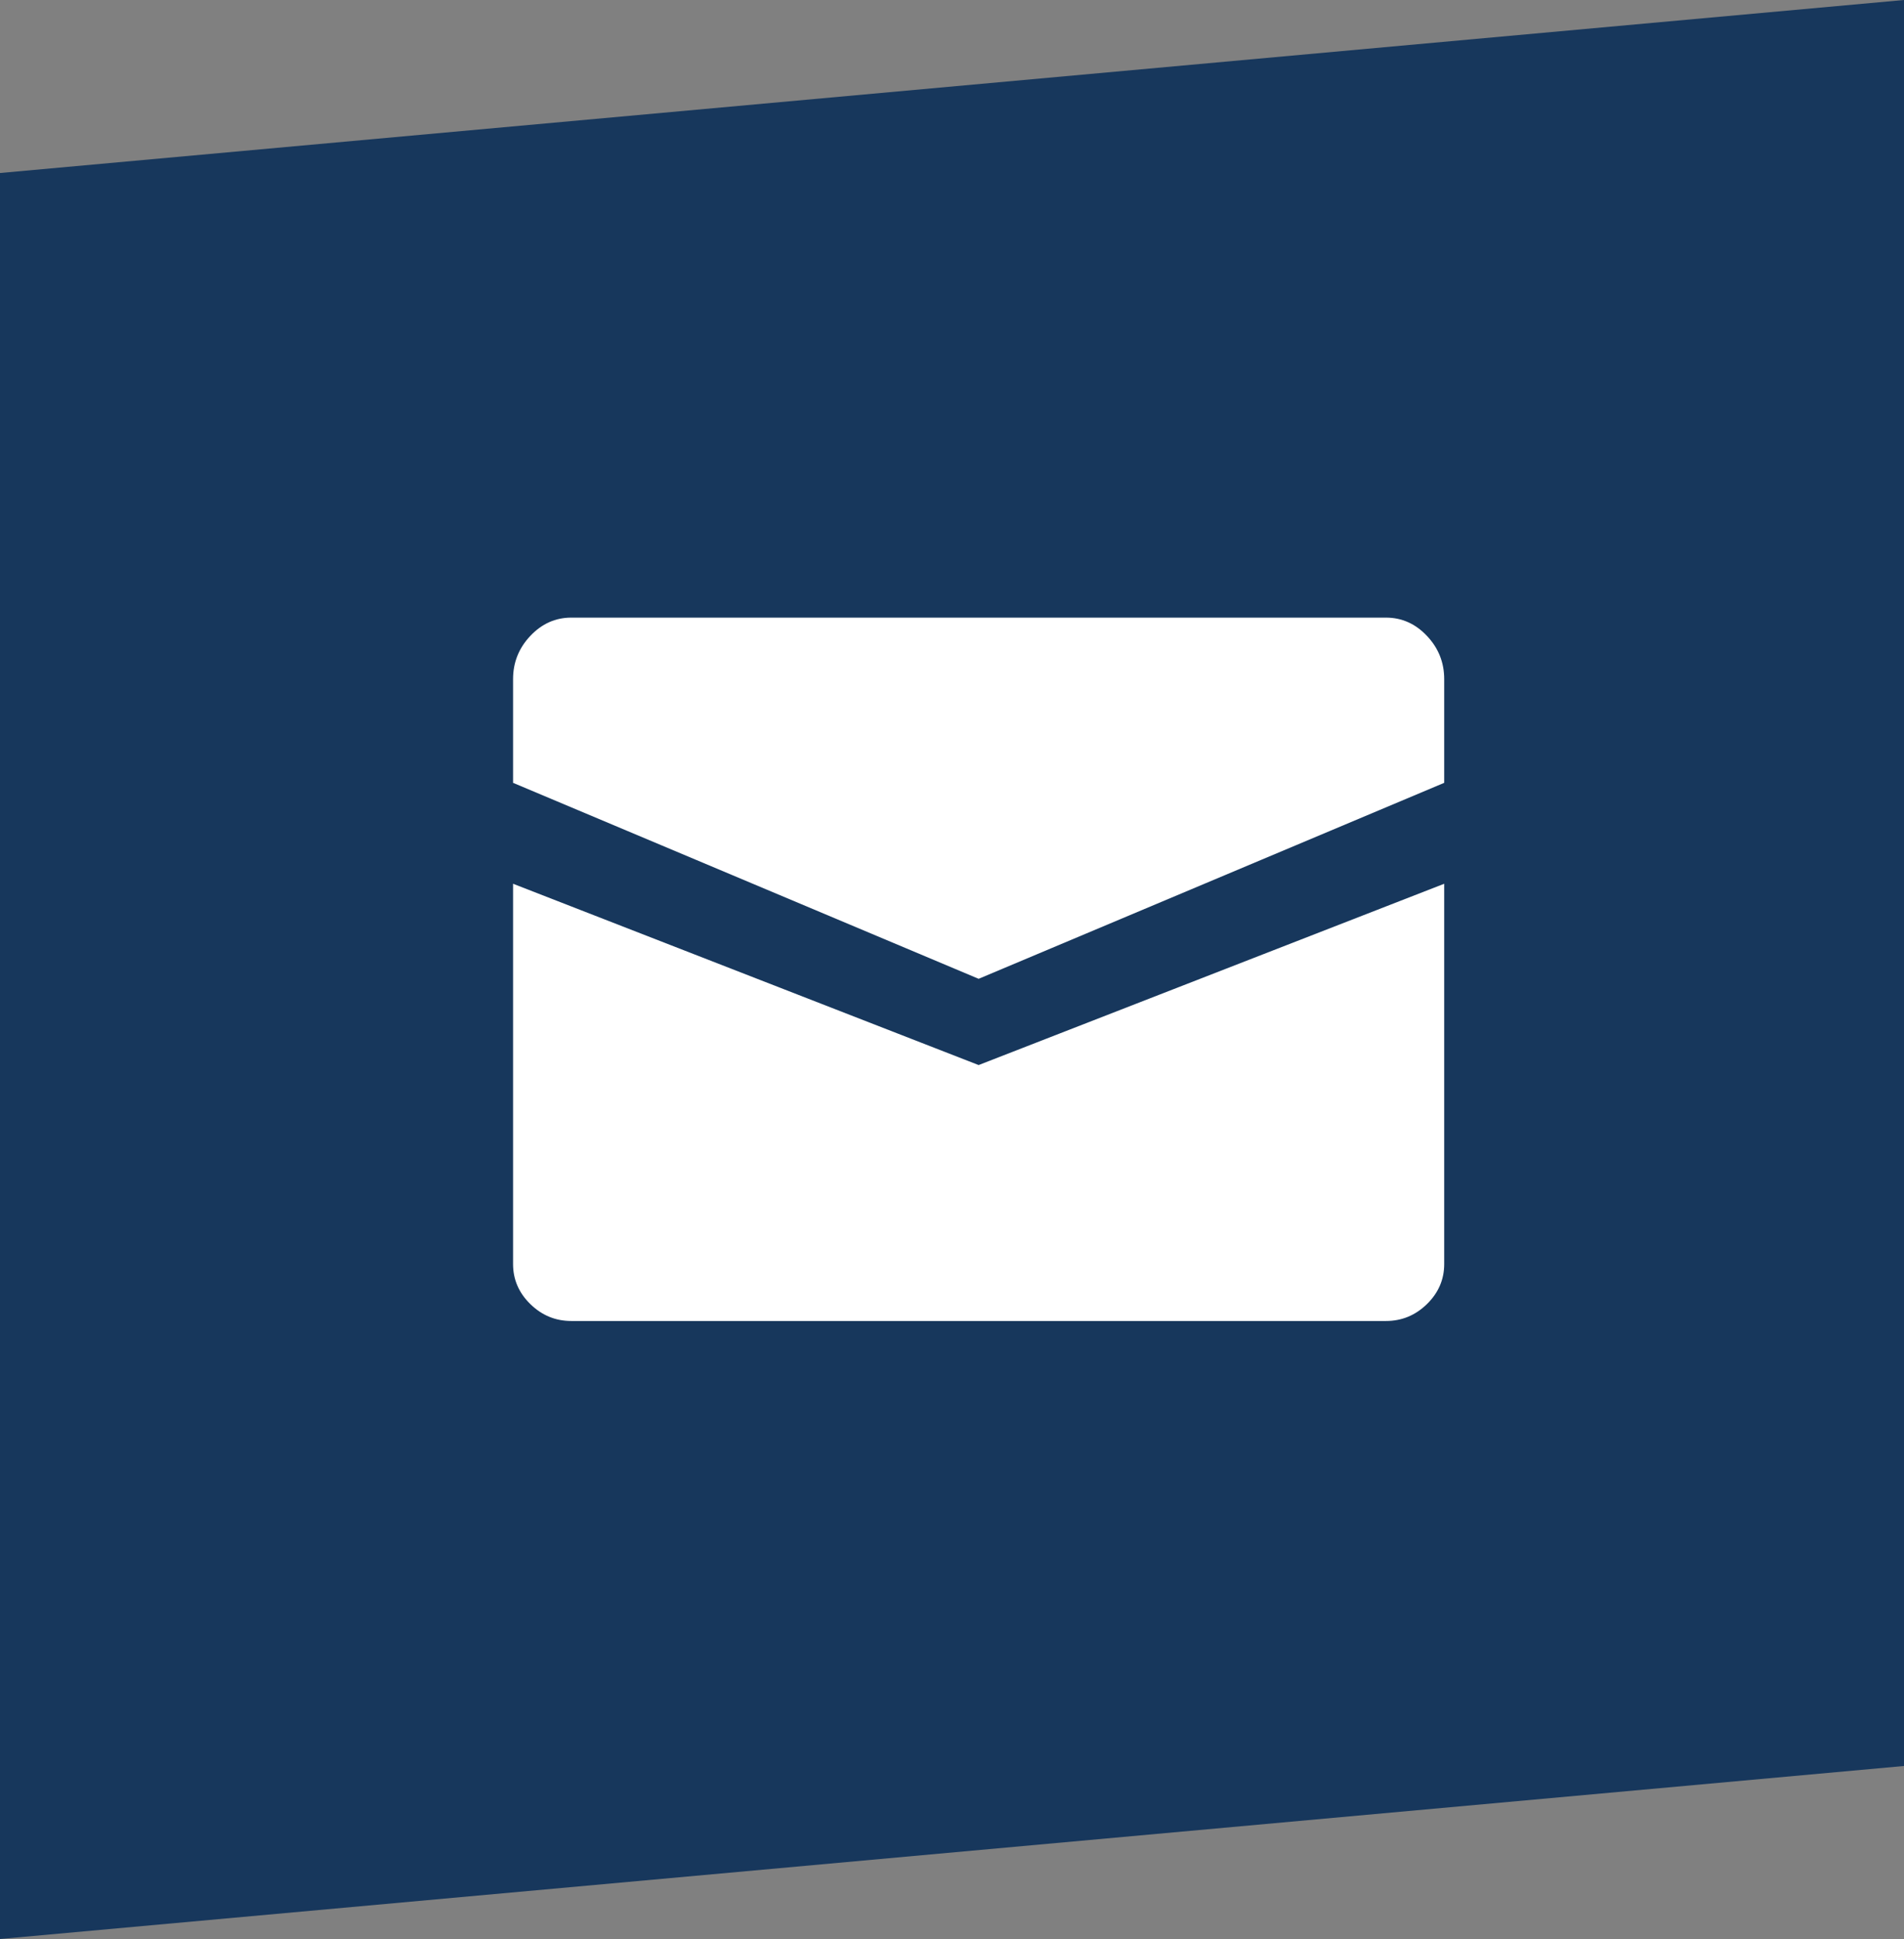
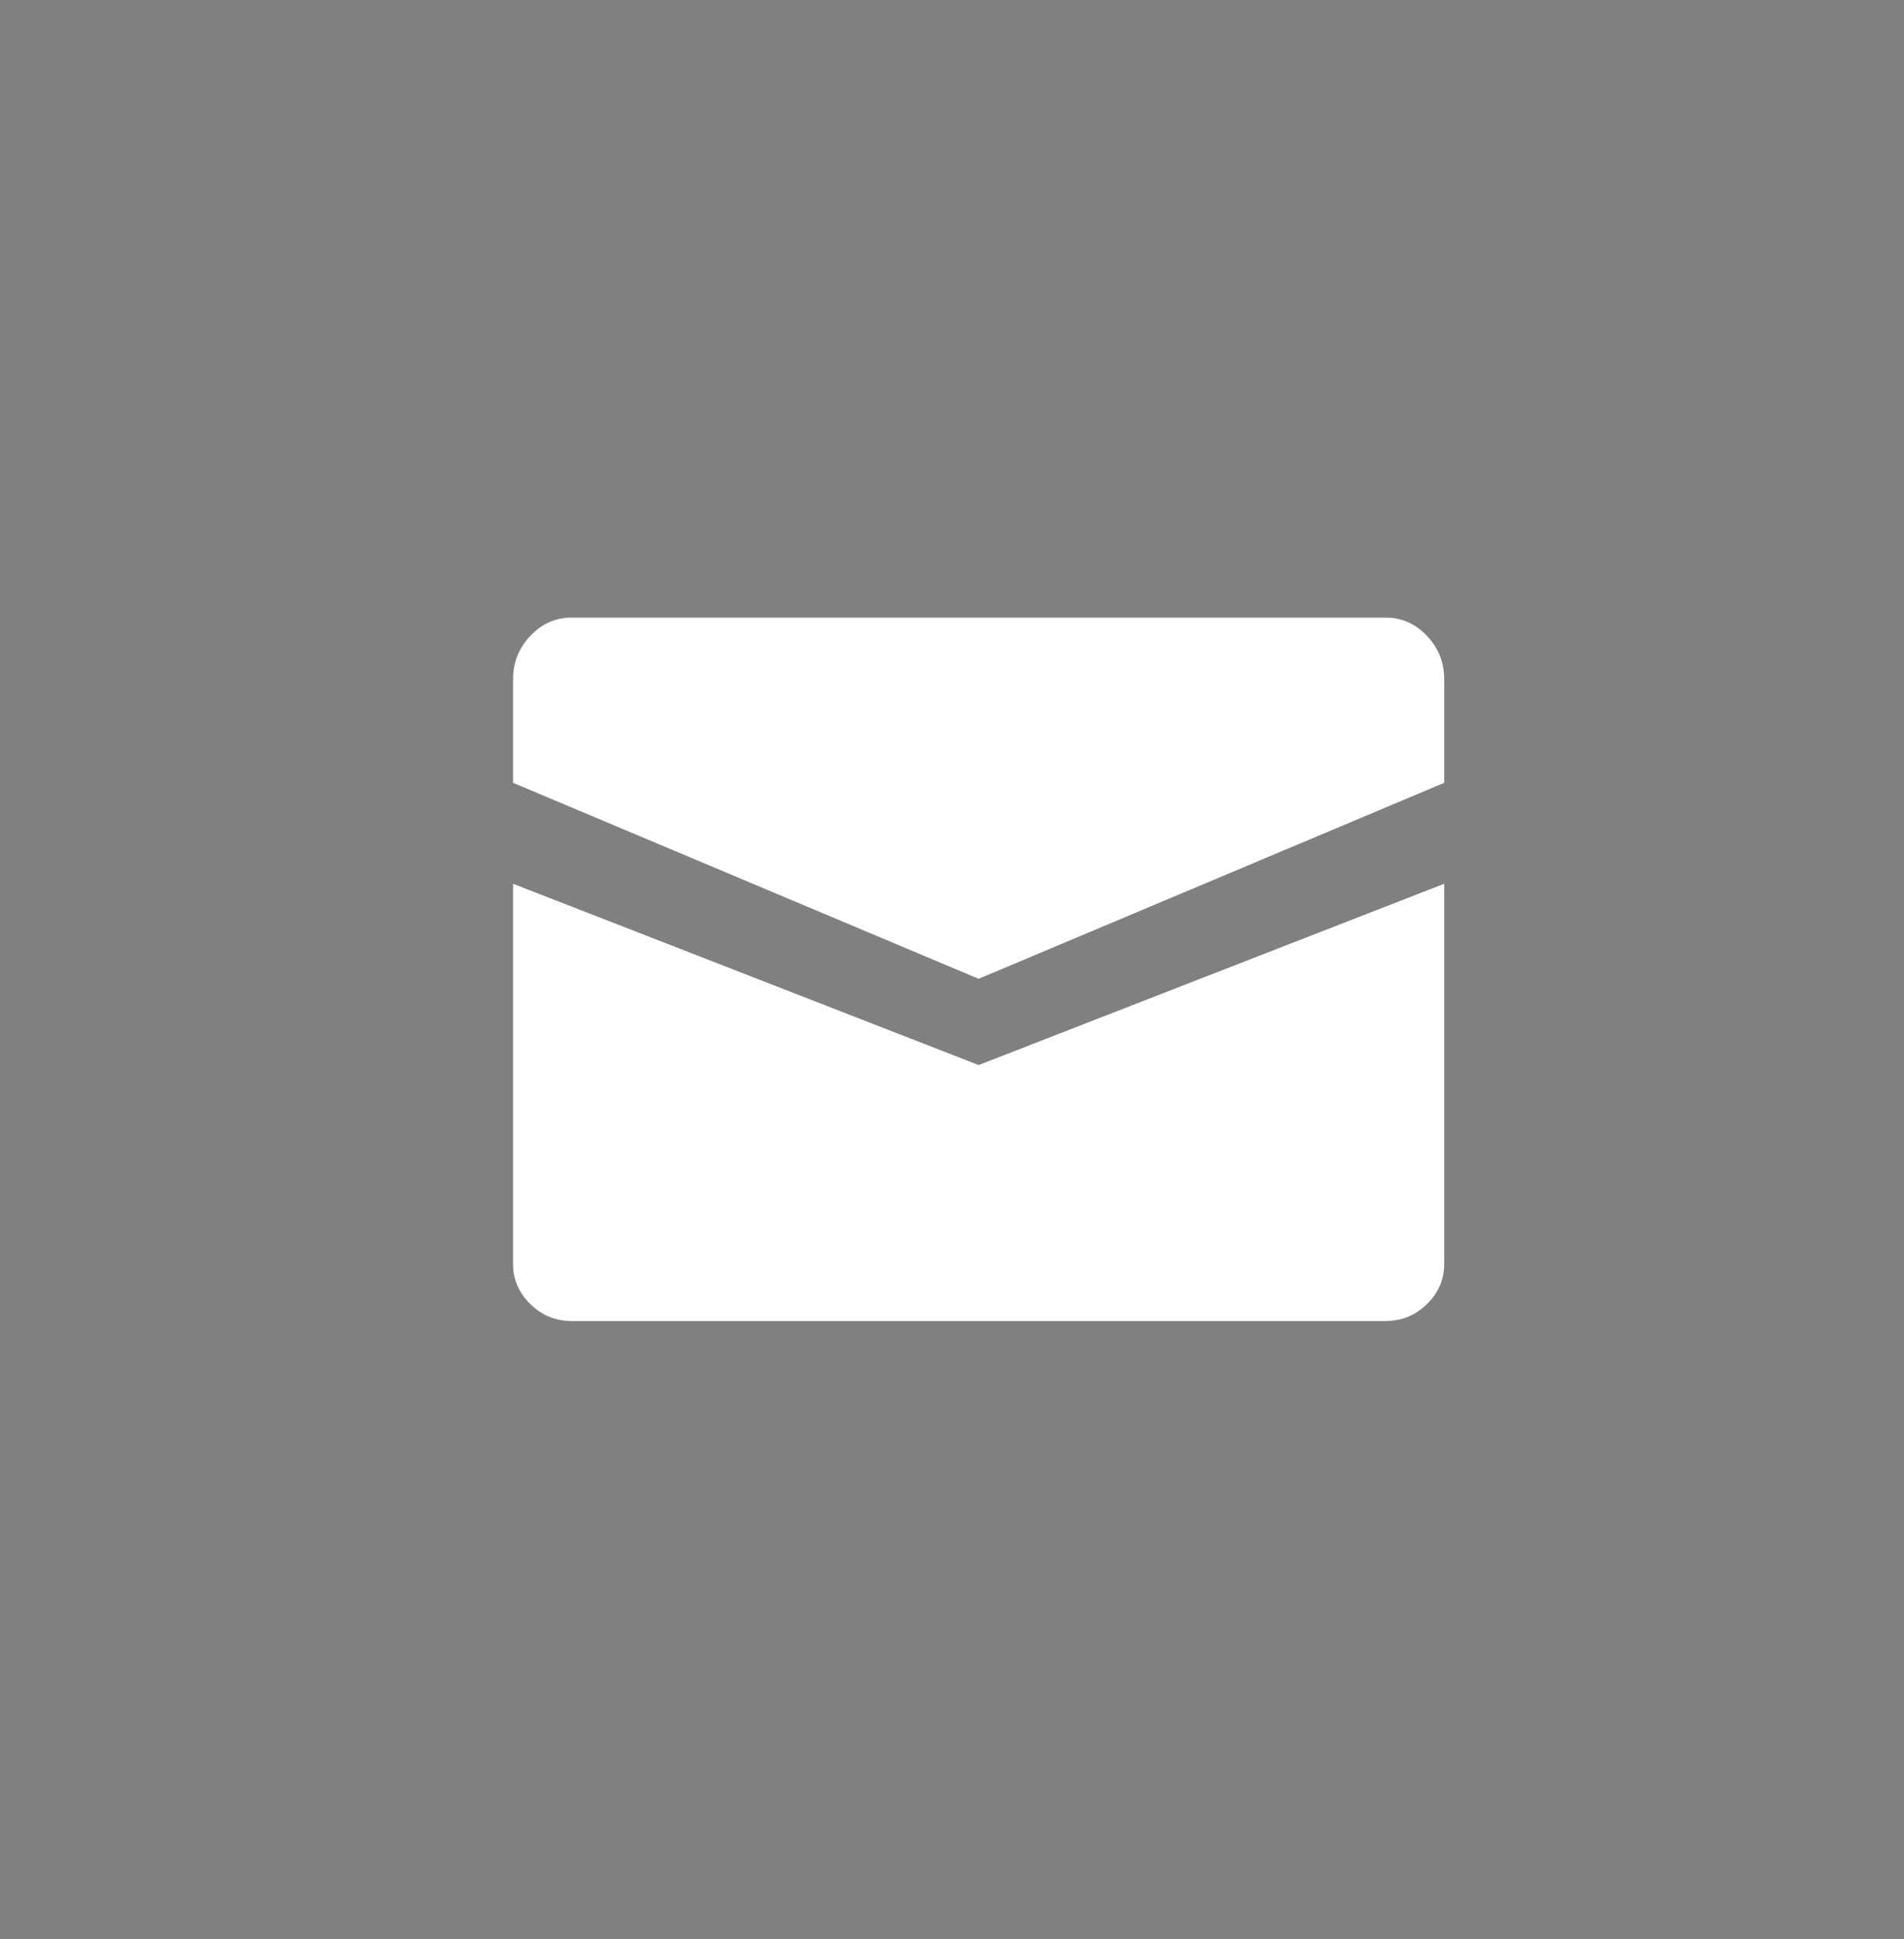
<svg xmlns="http://www.w3.org/2000/svg" width="100.197px" height="102px" viewBox="0 0 100.197 102" version="1.1">
  <rect x="0" y="0" width="100.197" height="102" fill="#808080" stroke="none" />
  <g id="Group-12-Copy-2">
-     <path d="M100.197 0L0 9.101L0 102L100.197 92.899L100.197 0Z" id="Fill-1" fill="#17375C" fill-rule="evenodd" stroke="none" />
-   </g>
+     </g>
  <path d="M72.938 32.49L30.062 32.49C29.233 32.49 28.515 32.81 27.909 33.45C27.303 34.09 27 34.848 27 35.724L27 41.181L51.5 51.49L76 41.181L76 35.724C76 34.848 75.697 34.09 75.091 33.45C74.485 32.81 73.767 32.49 72.938 32.49ZM27 46.49L27 66.498C27 67.308 27.303 68.01 27.909 68.602C28.515 69.194 29.233 69.49 30.062 69.49L72.938 69.49C73.767 69.49 74.485 69.194 75.091 68.602C75.697 68.01 76 67.308 76 66.498L76 46.49L51.5 56.027L27 46.49Z" id="Fill-1" fill="#FFFFFF" fill-rule="evenodd" stroke="none" />
</svg>